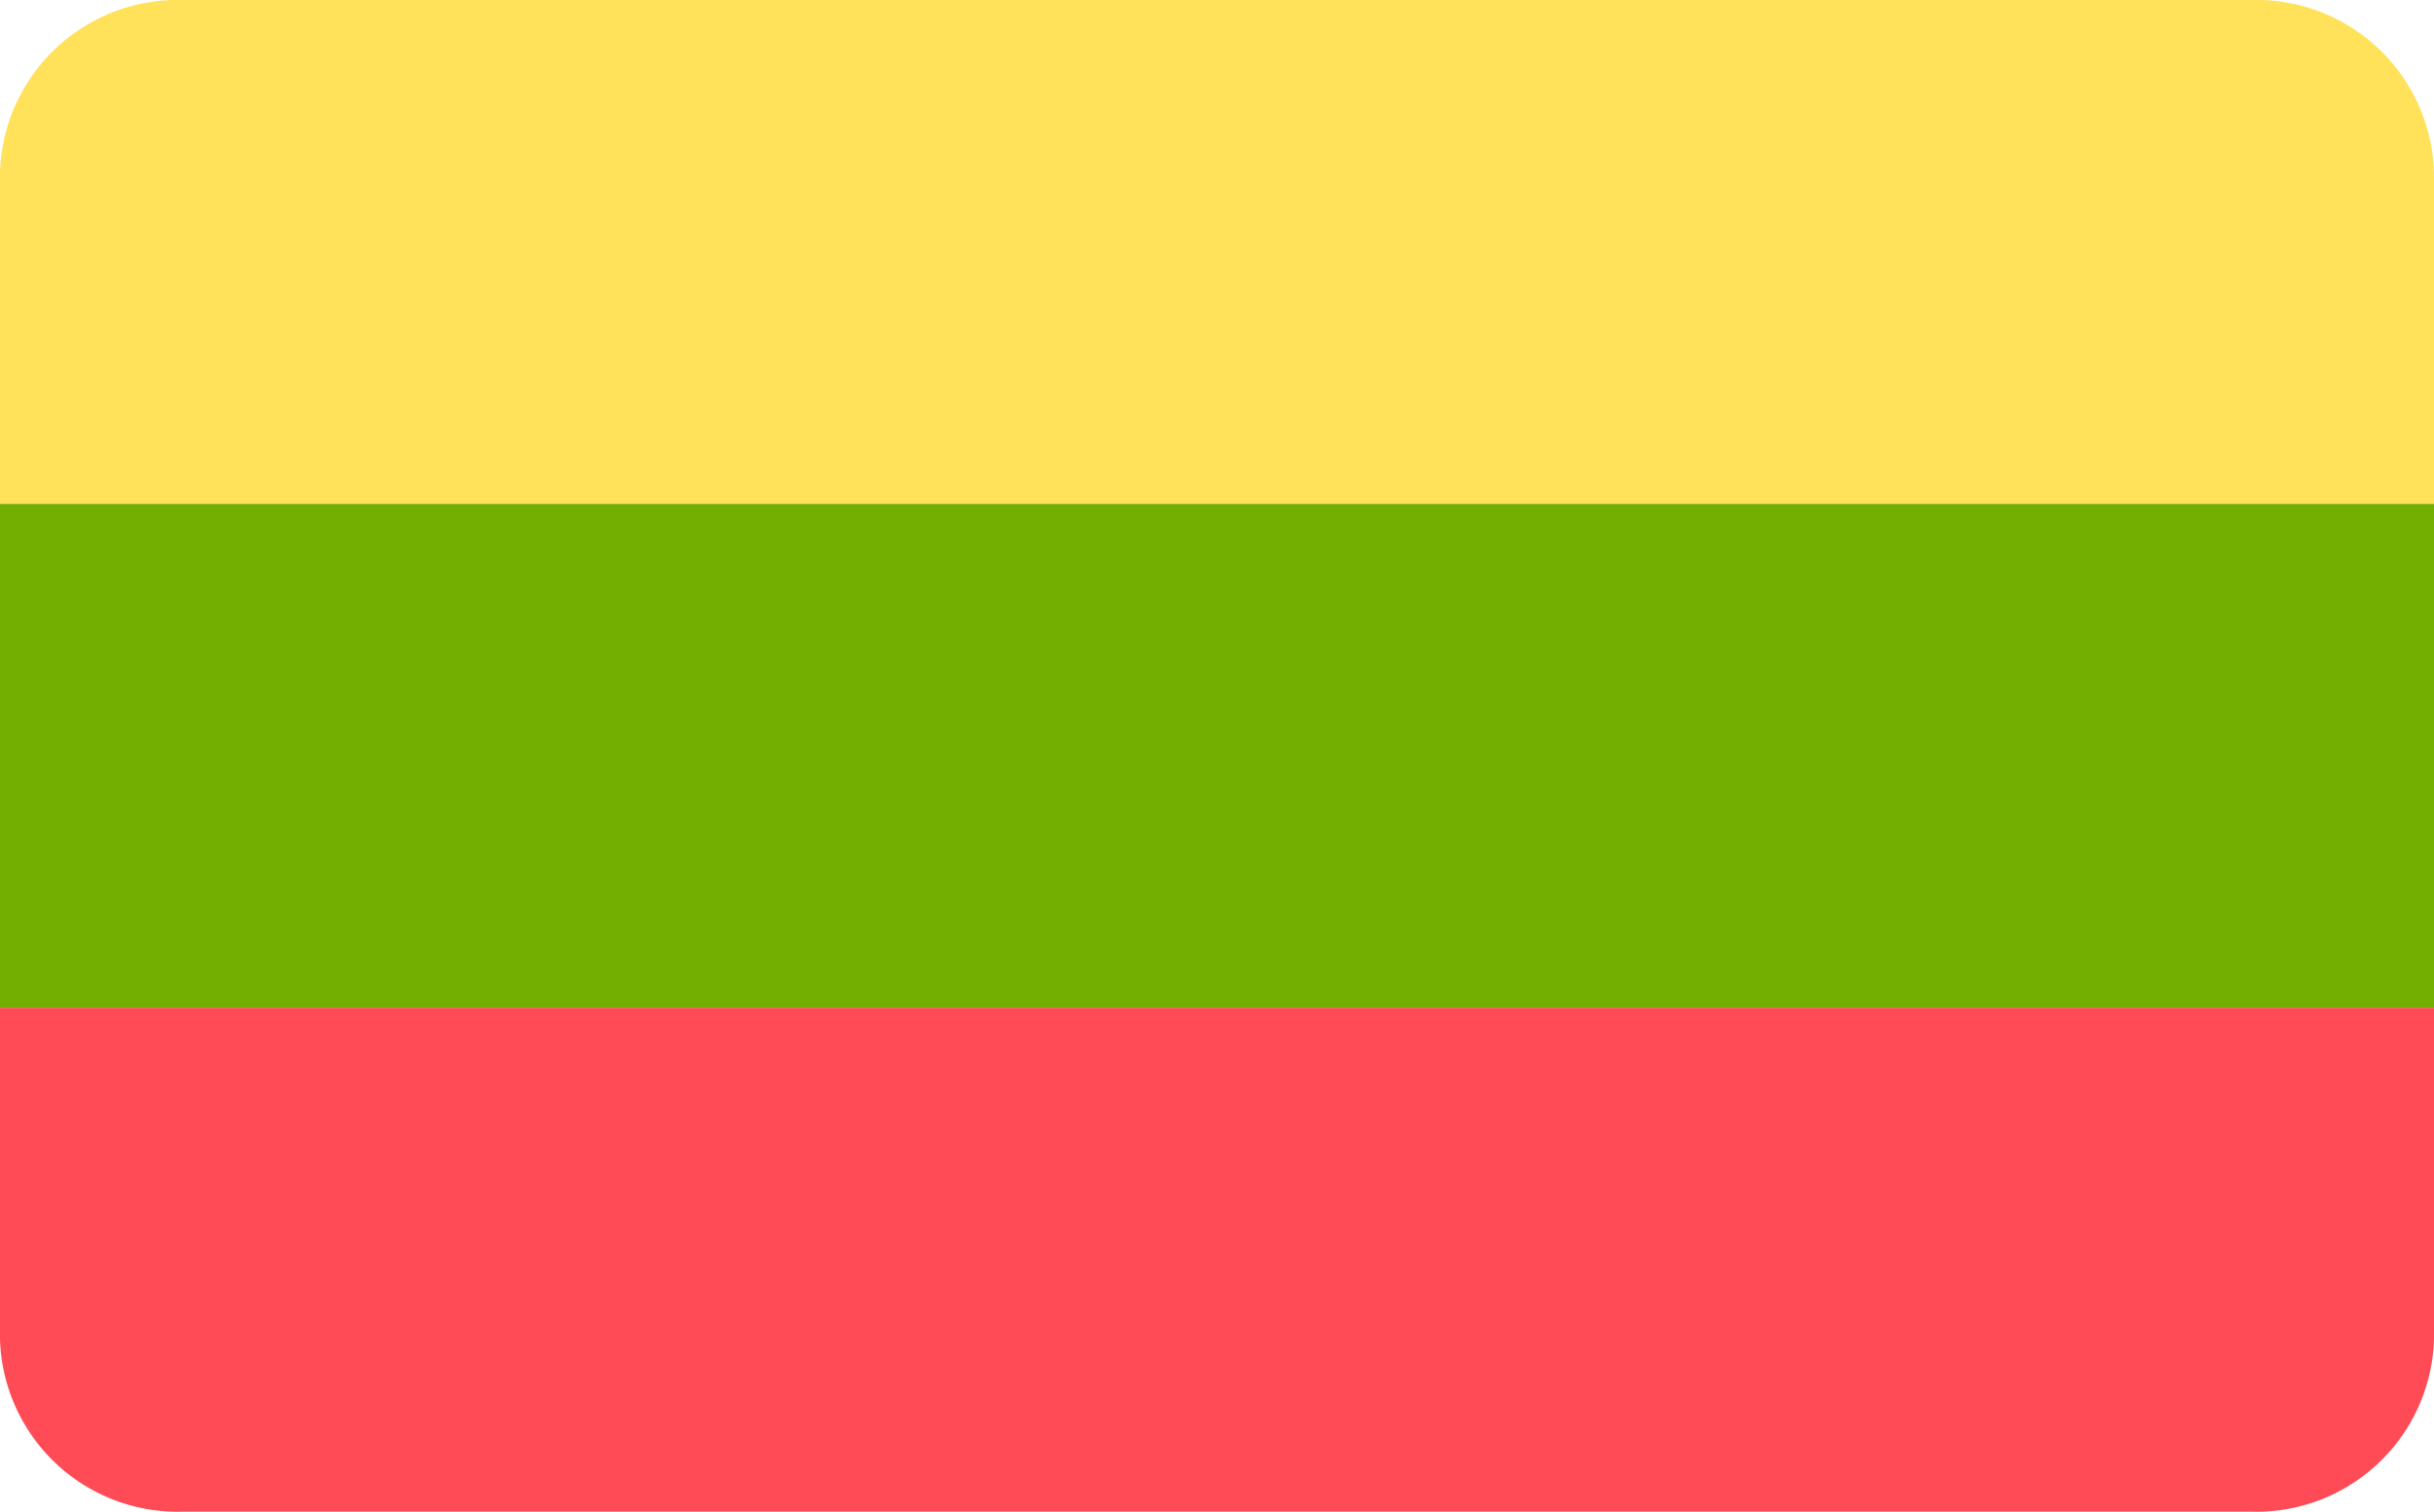
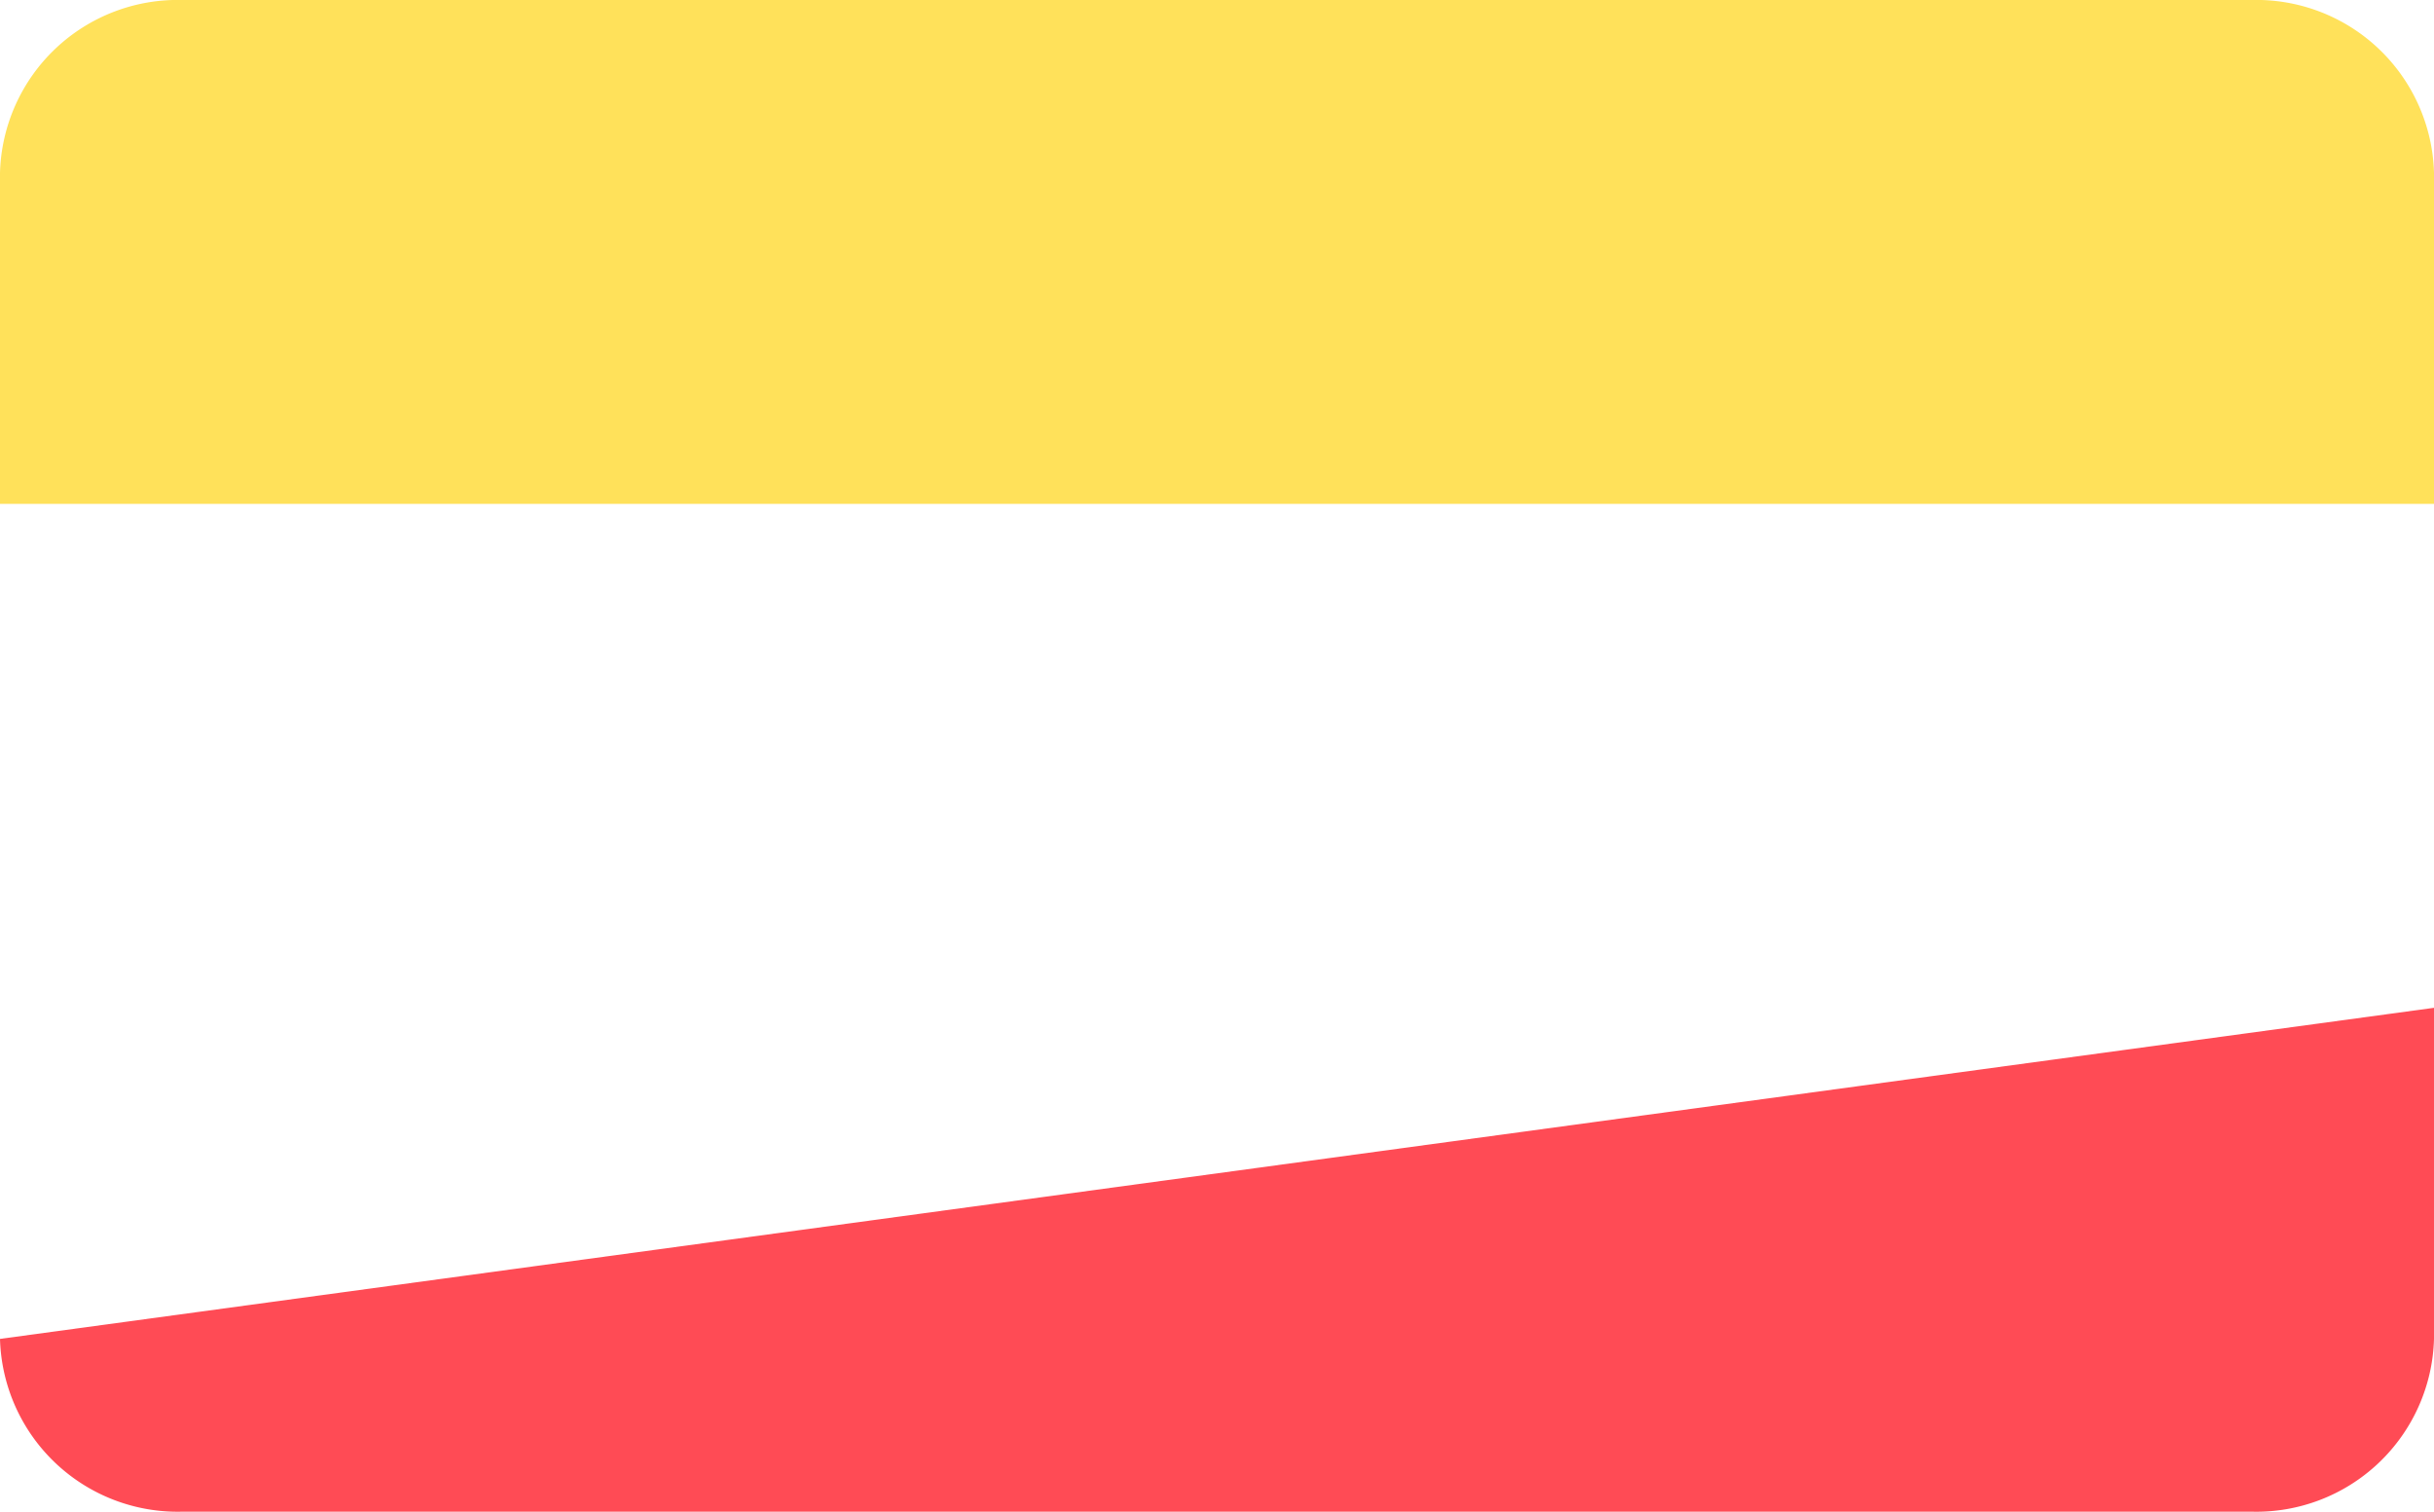
<svg xmlns="http://www.w3.org/2000/svg" id="lithuania-svgrepo-com" width="36.22" height="22.495" viewBox="0 0 36.22 22.495">
-   <path id="Trazado_2090" data-name="Trazado 2090" d="M0,316.835a2.645,2.645,0,0,0,2.713,2.571H33.507a2.645,2.645,0,0,0,2.713-2.571v-4.927H0Z" transform="translate(0 -296.911)" fill="#ff4b55" />
+   <path id="Trazado_2090" data-name="Trazado 2090" d="M0,316.835a2.645,2.645,0,0,0,2.713,2.571H33.507a2.645,2.645,0,0,0,2.713-2.571v-4.927Z" transform="translate(0 -296.911)" fill="#ff4b55" />
  <path id="Trazado_2091" data-name="Trazado 2091" d="M33.507,88.276H2.713A2.645,2.645,0,0,0,0,90.847v4.927H36.22V90.847A2.645,2.645,0,0,0,33.507,88.276Z" transform="translate(0 -88.276)" fill="#ffe15a" />
-   <rect id="Rectángulo_369" data-name="Rectángulo 369" width="36.22" height="7.498" transform="translate(0 7.498)" fill="#73af00" />
</svg>